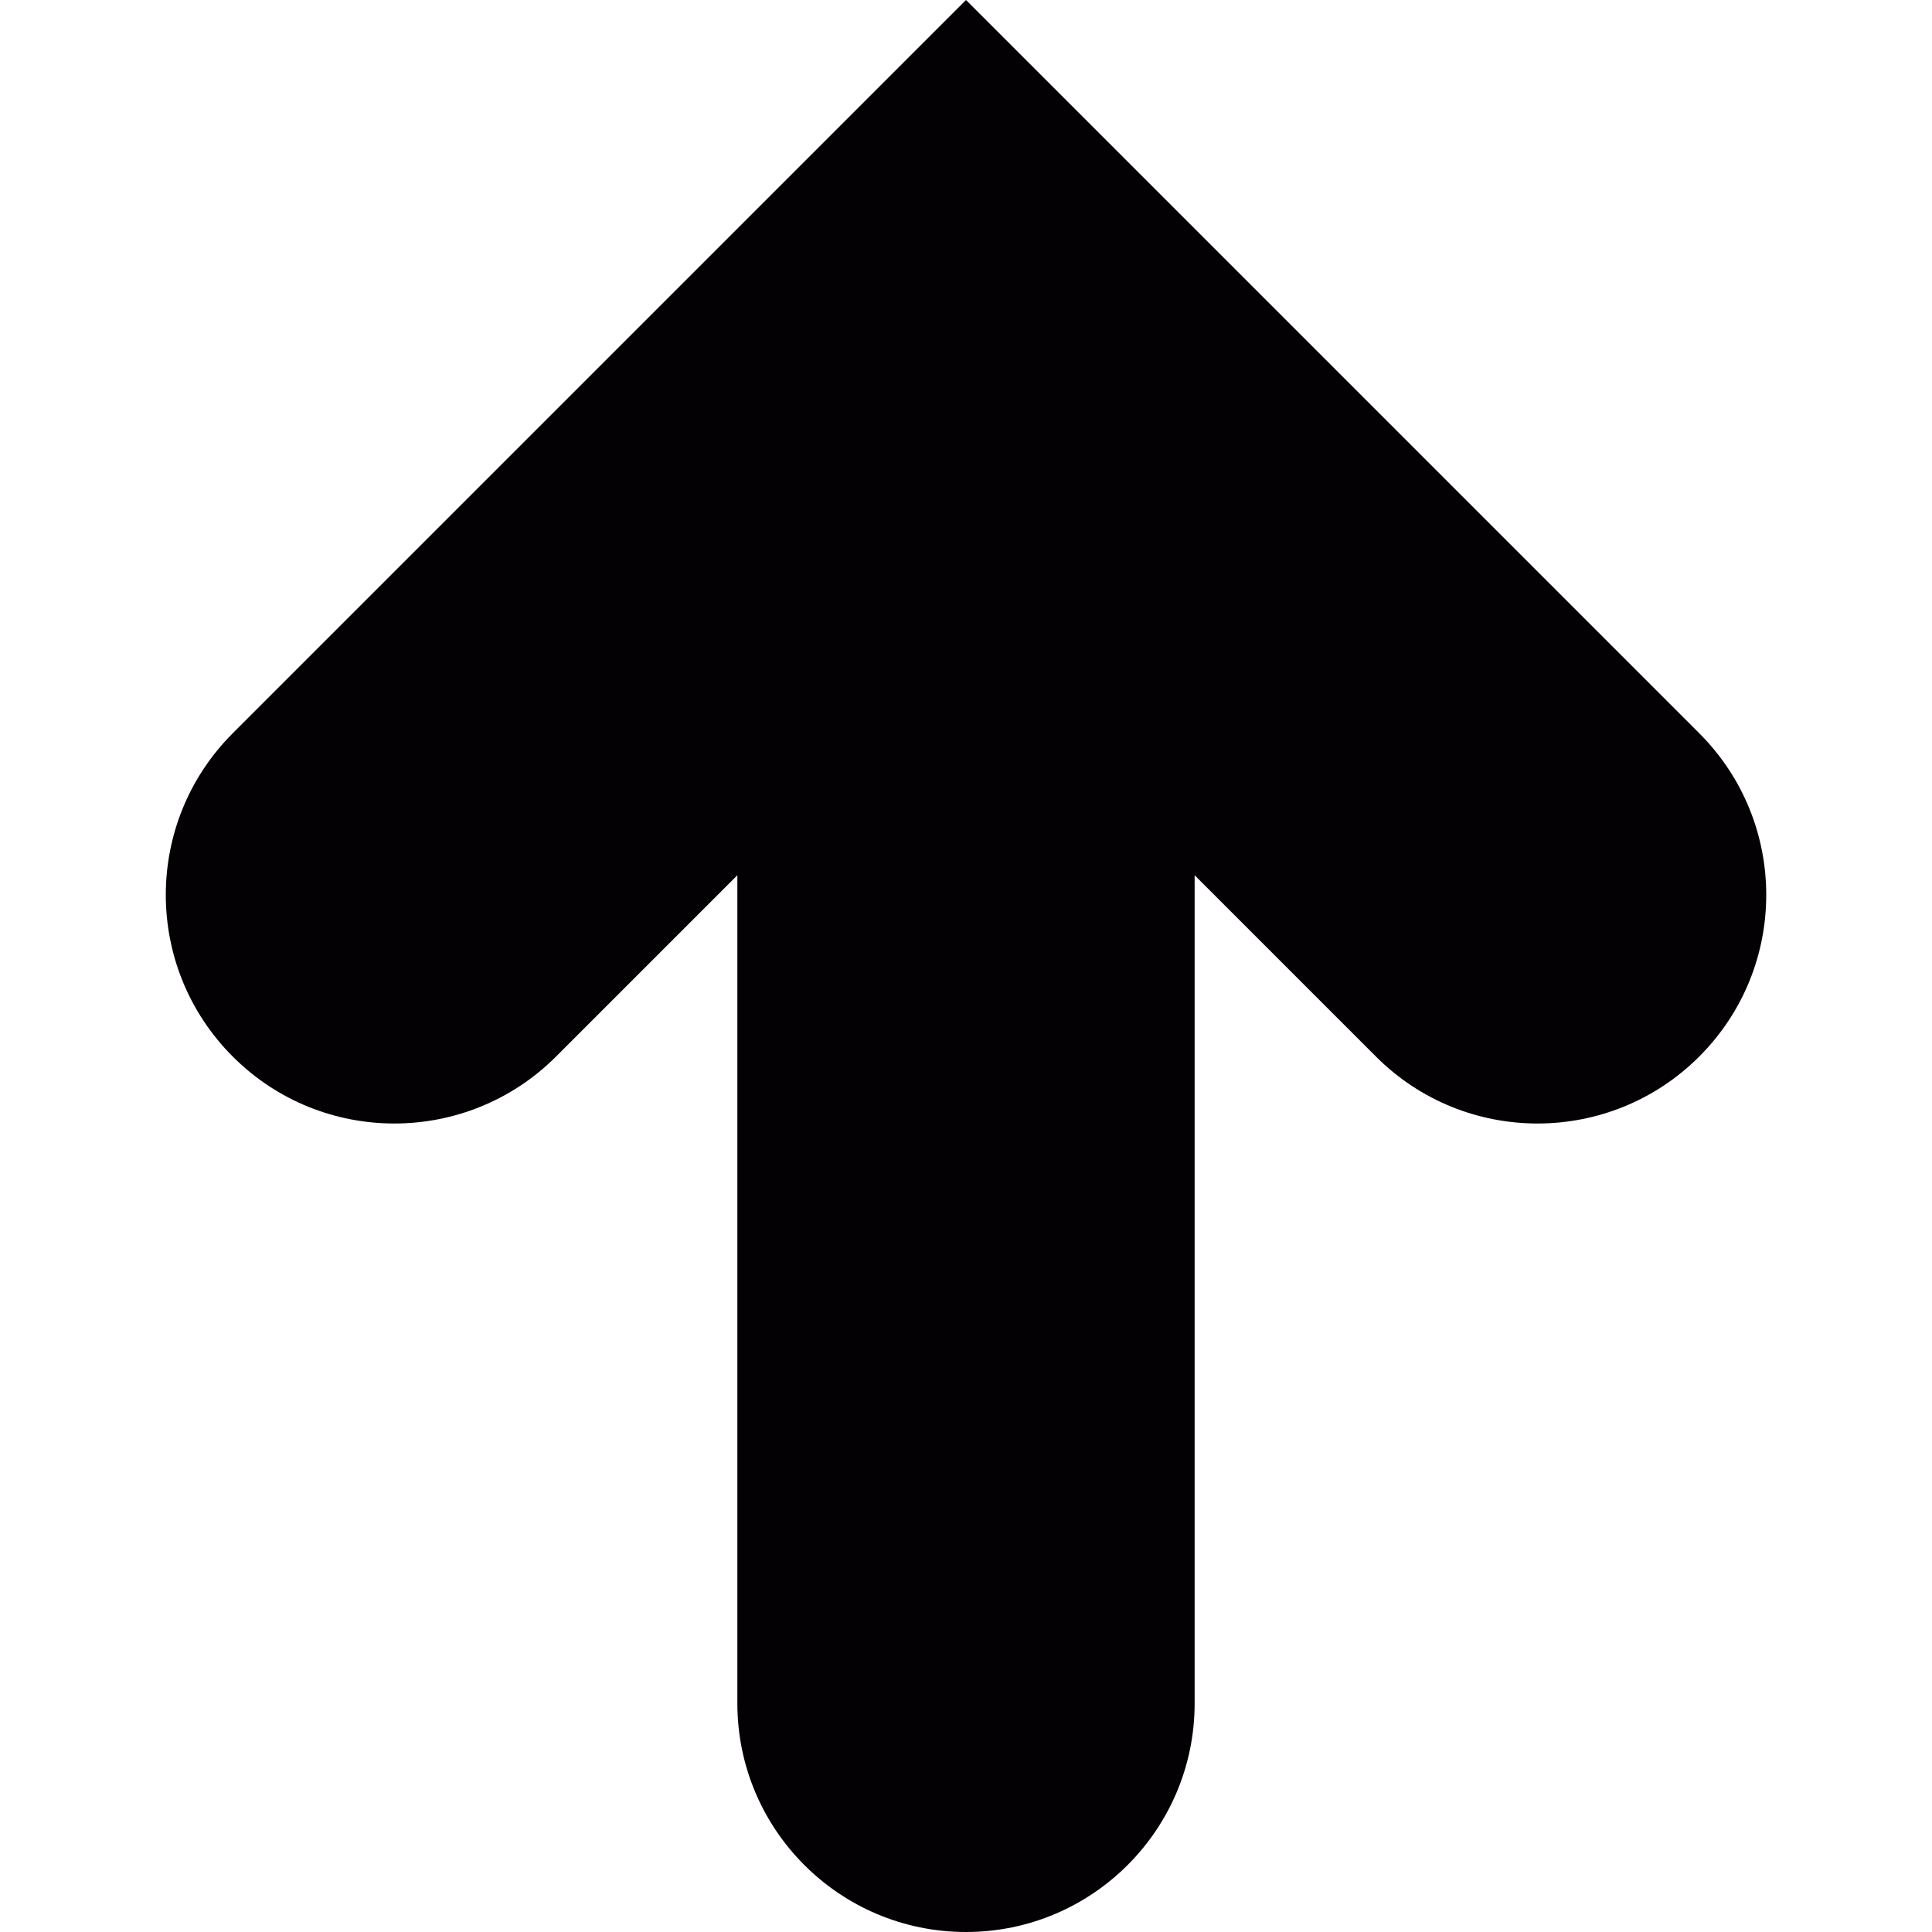
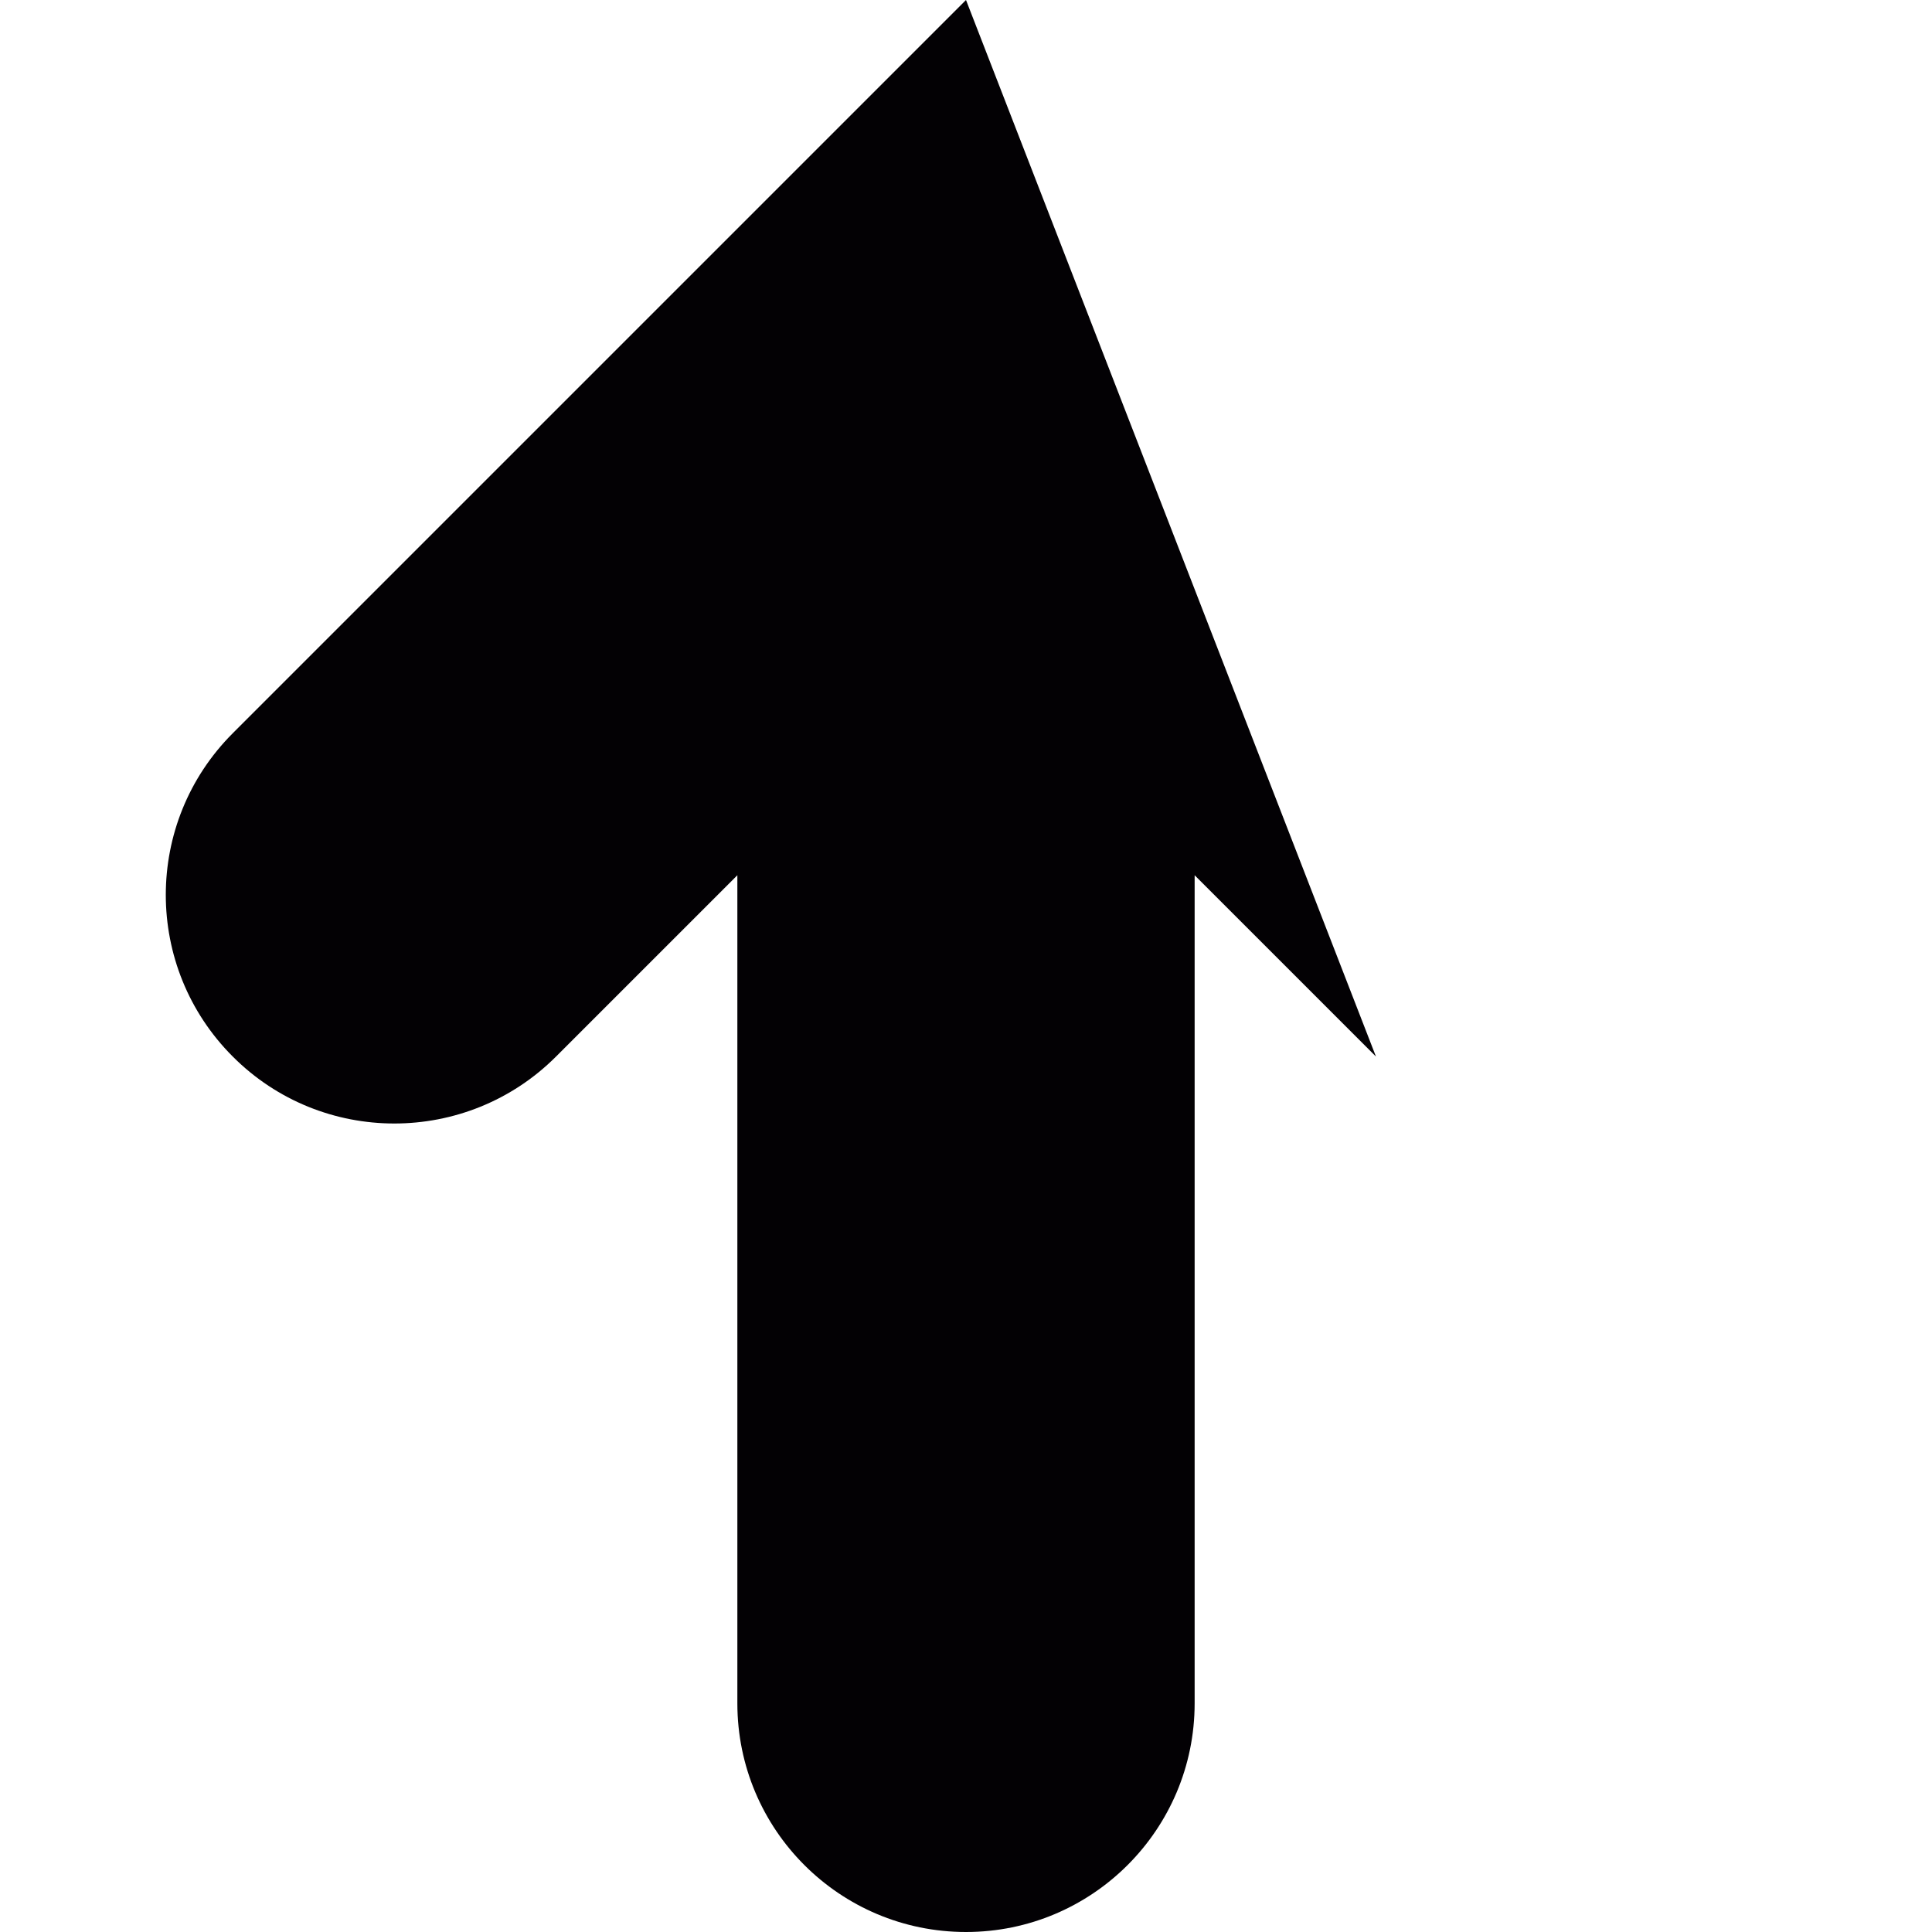
<svg xmlns="http://www.w3.org/2000/svg" xmlns:ns1="http://sodipodi.sourceforge.net/DTD/sodipodi-0.dtd" xmlns:ns2="http://www.inkscape.org/namespaces/inkscape" version="1.1" id="Capa_1" x="0px" y="0px" viewBox="0 0 16.9 16.9" style="enable-background:new 0 0 16.9 16.9;" xml:space="preserve" ns1:docname="uparrow.svg" ns2:version="1.3.2 (091e20e, 2023-11-25, custom)">
  <defs id="defs16" />
  <ns1:namedview id="namedview16" pagecolor="#ffffff" bordercolor="#000000" borderopacity="0.25" ns2:showpageshadow="2" ns2:pageopacity="0.0" ns2:pagecheckerboard="0" ns2:deskcolor="#d1d1d1" ns2:zoom="48.10651" ns2:cx="8.4396062" ns2:cy="8.4499998" ns2:window-width="1920" ns2:window-height="1009" ns2:window-x="3032" ns2:window-y="-8" ns2:window-maximized="1" ns2:current-layer="Capa_1" />
  <g id="g1" transform="rotate(-90,8.45,8.45)">
-     <path style="fill:#030104" d="m 7.658,2.036 c -0.781,0.779 -0.781,2.047 0,2.828 L 9.244,6.45 H 2 c -1.104,0 -2,0.895 -2,2 0,1.104 0.896,2 2,2 h 7.244 l -1.586,1.586 c -0.781,0.779 -0.781,2.047 0,2.828 0.391,0.391 0.902,0.586 1.414,0.586 0.512,0 1.023,-0.195 1.414,-0.586 L 16.9,8.45 10.486,2.036 C 9.705,1.255 8.439,1.255 7.658,2.036 Z" id="path1" />
+     <path style="fill:#030104" d="m 7.658,2.036 c -0.781,0.779 -0.781,2.047 0,2.828 L 9.244,6.45 H 2 c -1.104,0 -2,0.895 -2,2 0,1.104 0.896,2 2,2 h 7.244 l -1.586,1.586 L 16.9,8.45 10.486,2.036 C 9.705,1.255 8.439,1.255 7.658,2.036 Z" id="path1" />
  </g>
  <g id="g2">
</g>
  <g id="g3">
</g>
  <g id="g4">
</g>
  <g id="g5">
</g>
  <g id="g6">
</g>
  <g id="g7">
</g>
  <g id="g8">
</g>
  <g id="g9">
</g>
  <g id="g10">
</g>
  <g id="g11">
</g>
  <g id="g12">
</g>
  <g id="g13">
</g>
  <g id="g14">
</g>
  <g id="g15">
</g>
  <g id="g16">
</g>
</svg>